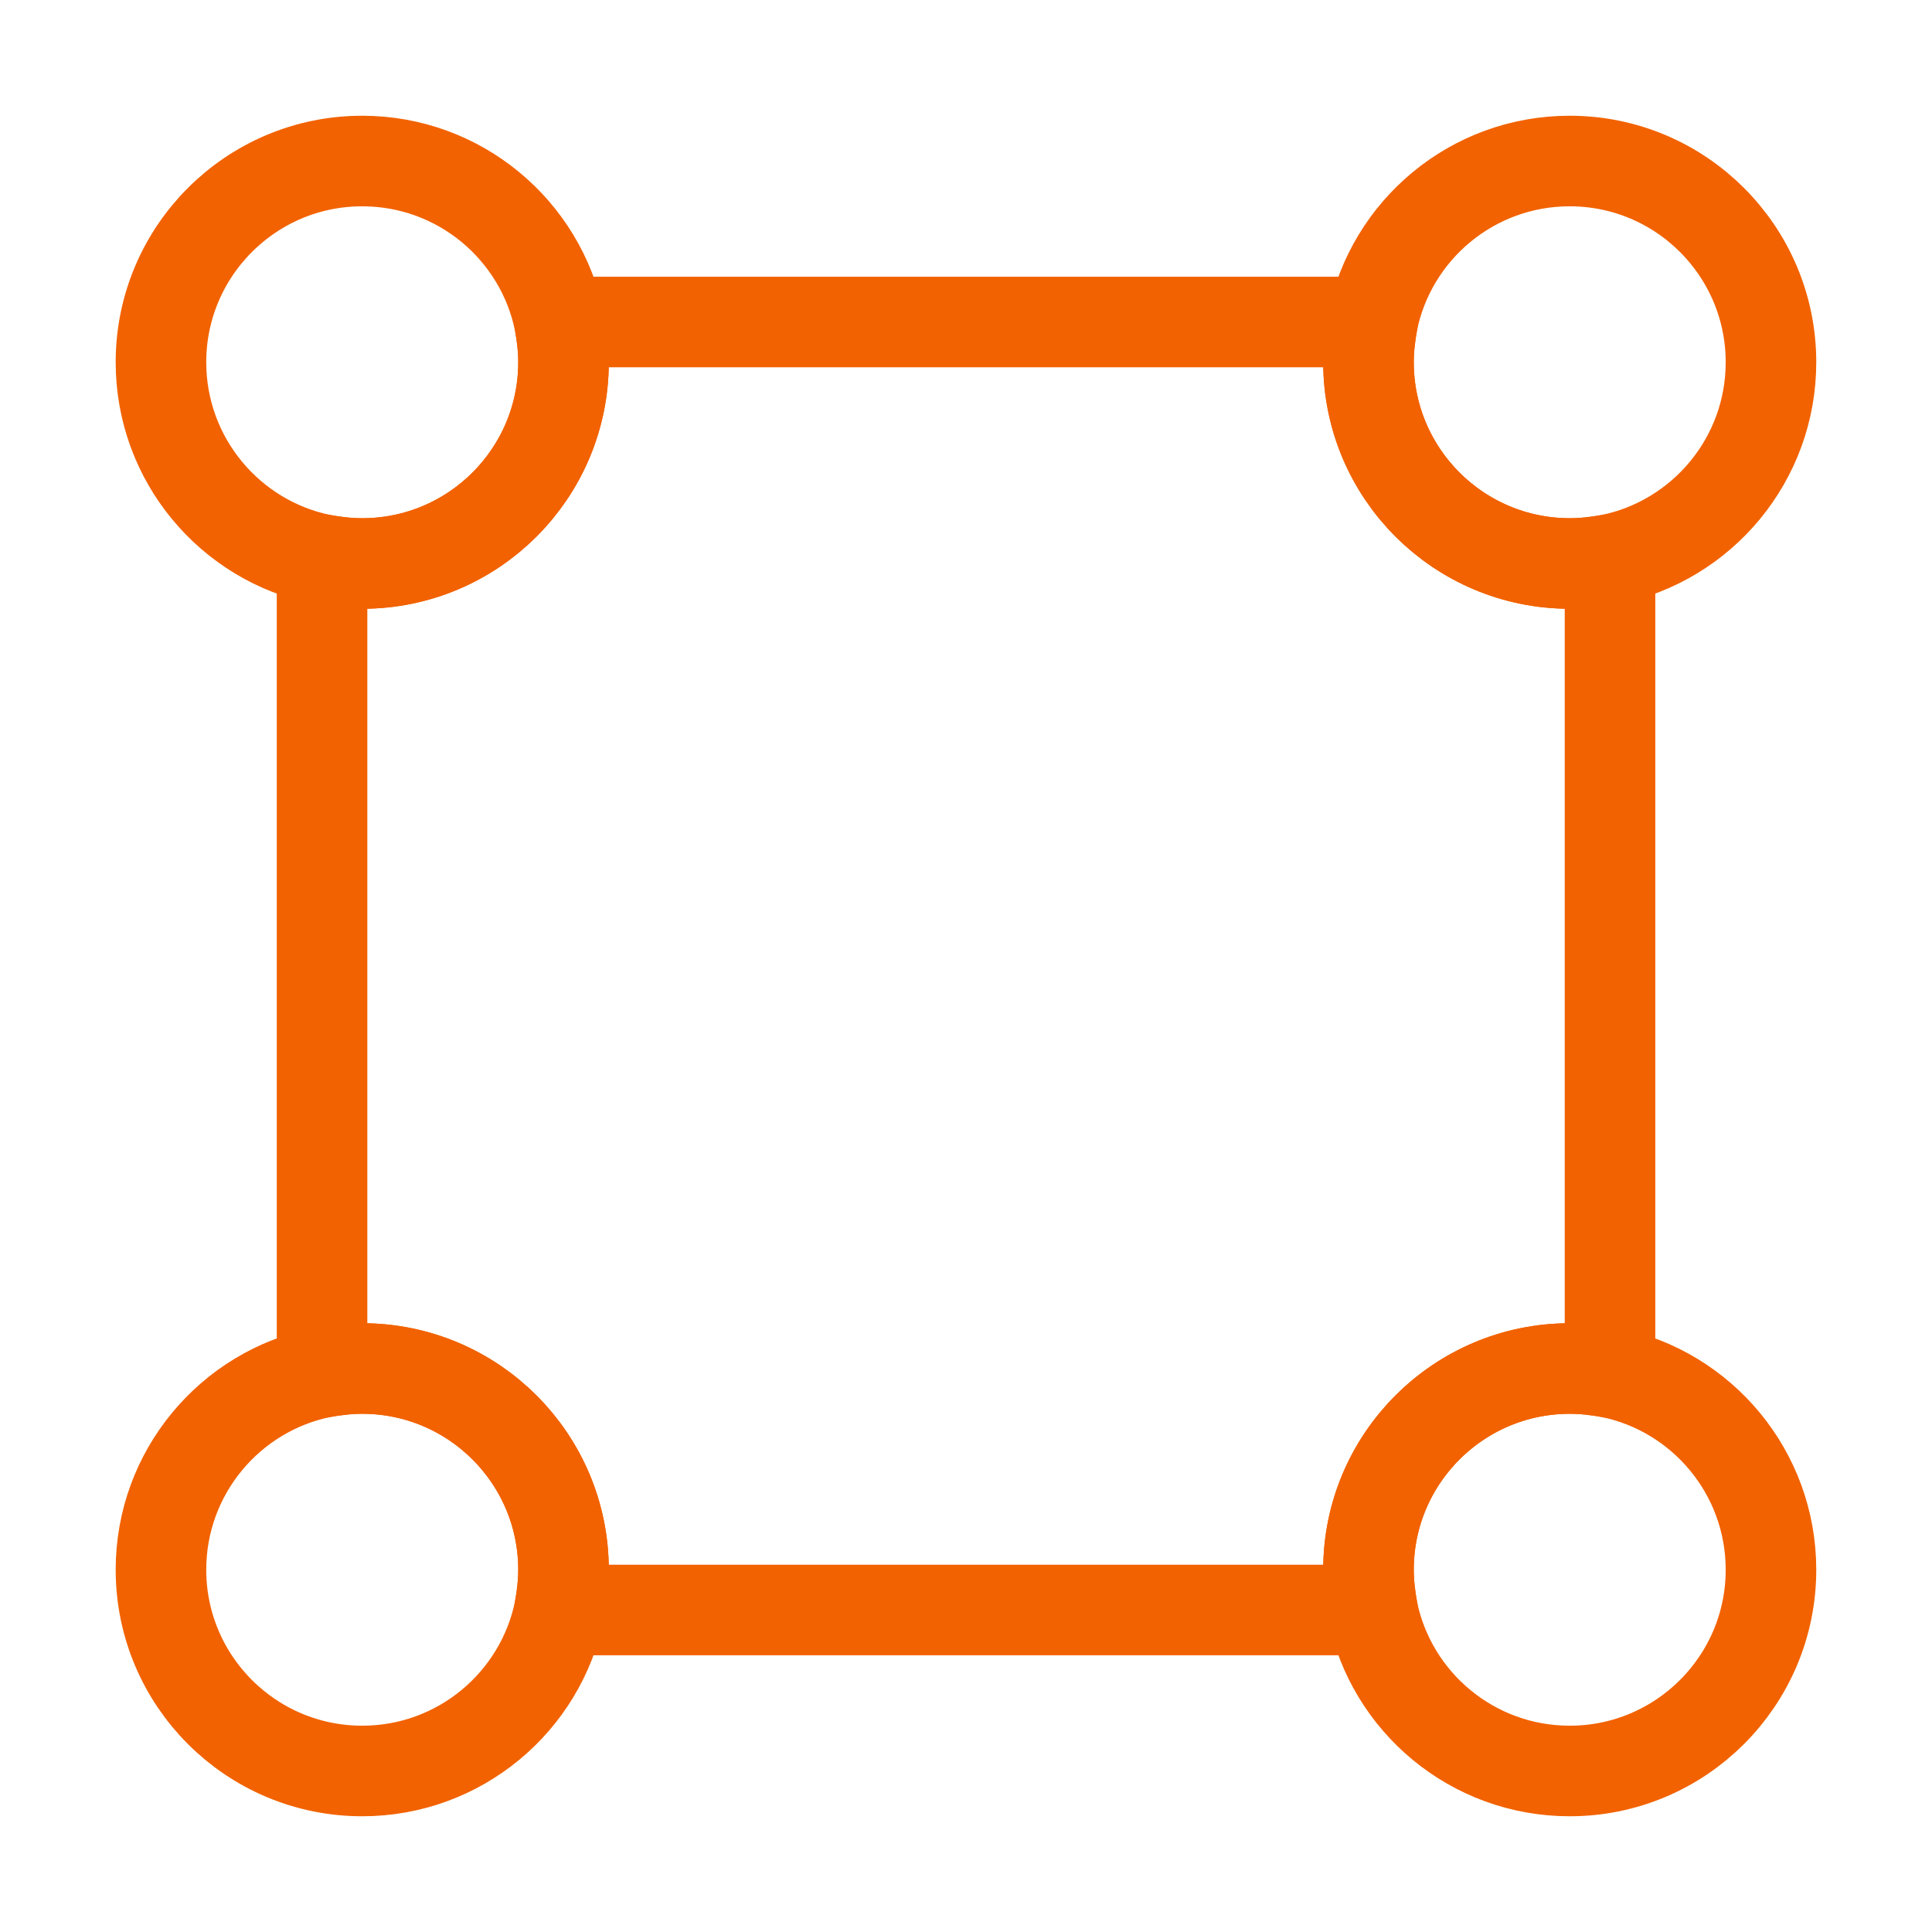
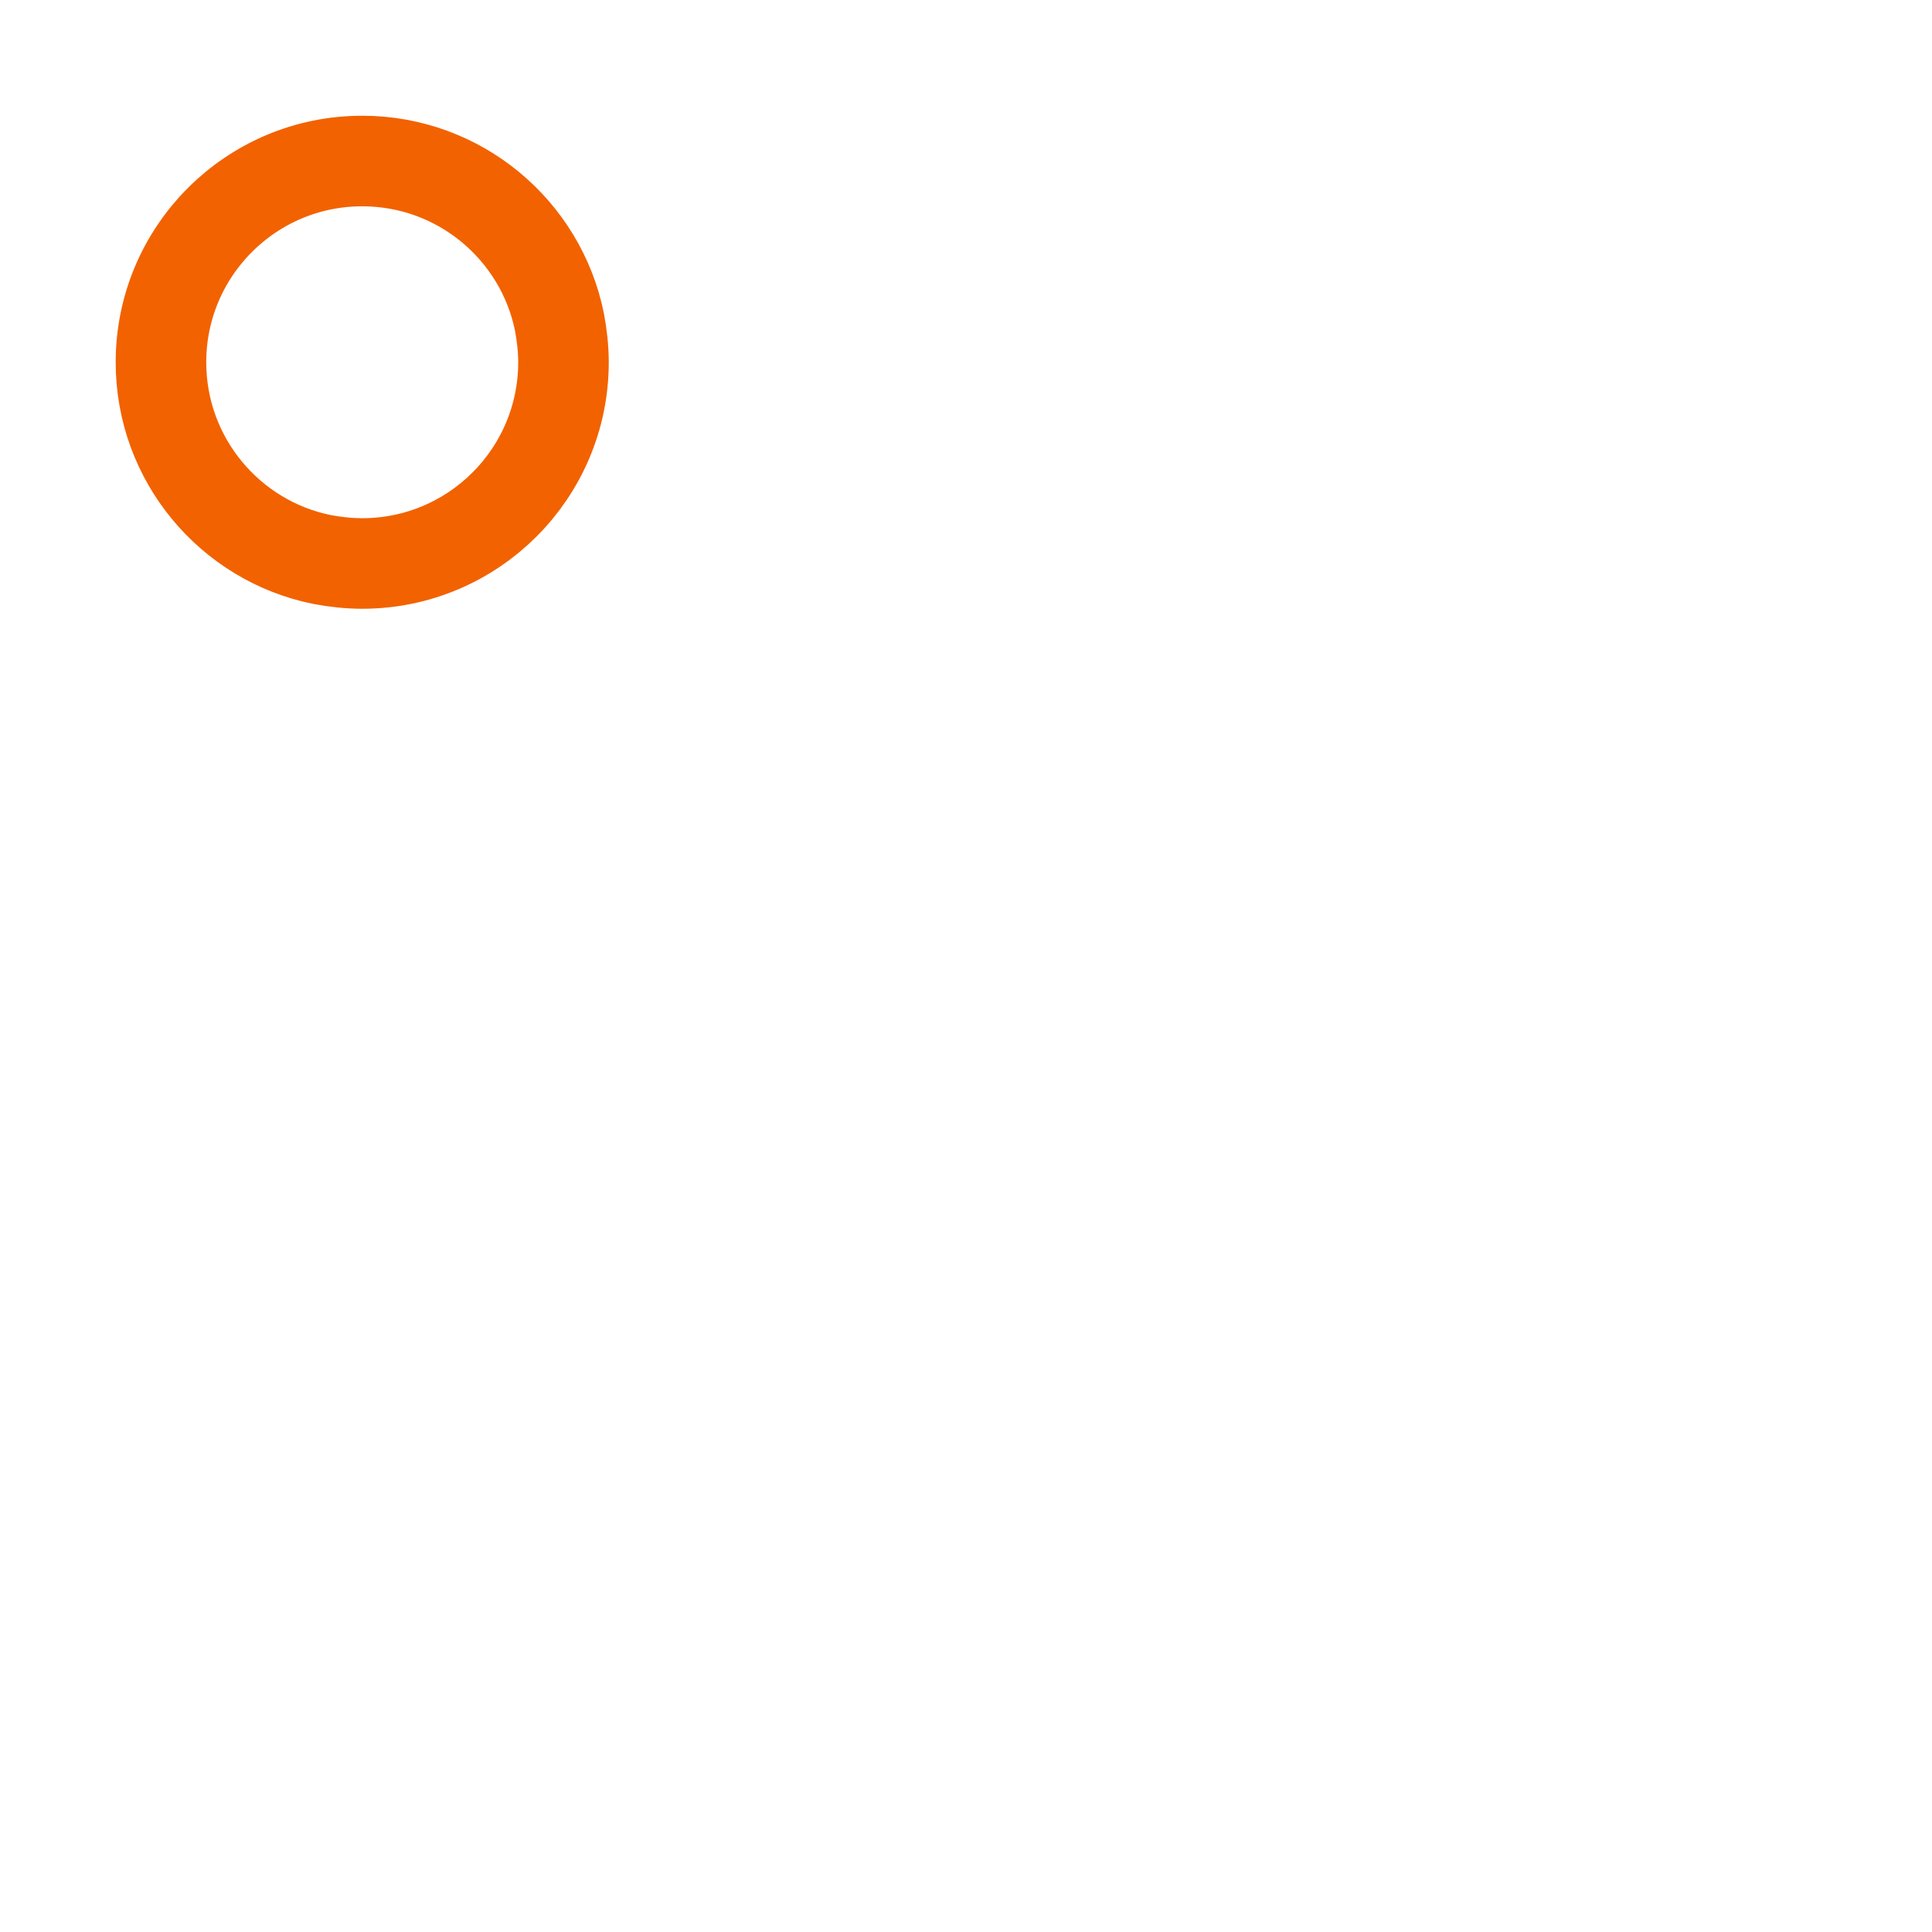
<svg xmlns="http://www.w3.org/2000/svg" width="32" height="32" viewBox="0 0 32 32" fill="none">
-   <path d="M26.667 9.267V22.733C26.454 22.693 26.227 22.667 26.001 22.667C24.161 22.667 22.667 24.16 22.667 26C22.667 26.227 22.694 26.453 22.734 26.667H9.267C9.307 26.453 9.334 26.227 9.334 26C9.334 24.16 7.841 22.667 6.001 22.667C5.774 22.667 5.547 22.693 5.334 22.733V9.267C5.547 9.307 5.774 9.333 6.001 9.333C7.841 9.333 9.334 7.84 9.334 6C9.334 5.773 9.307 5.547 9.267 5.333H22.734C22.694 5.547 22.667 5.773 22.667 6C22.667 7.84 24.161 9.333 26.001 9.333C26.227 9.333 26.454 9.307 26.667 9.267Z" stroke="#F26200" stroke-width="1.5" stroke-linecap="round" stroke-linejoin="round" />
  <path d="M9.333 6C9.333 7.84 7.839 9.333 5.999 9.333C5.773 9.333 5.546 9.307 5.333 9.267C3.813 8.96 2.666 7.613 2.666 6C2.666 4.16 4.159 2.667 5.999 2.667C7.613 2.667 8.959 3.813 9.266 5.333C9.306 5.547 9.333 5.773 9.333 6Z" stroke="#F26200" stroke-width="1.5" stroke-linecap="round" stroke-linejoin="round" />
-   <path d="M29.333 6C29.333 7.613 28.186 8.96 26.666 9.267C26.453 9.307 26.226 9.333 25.999 9.333C24.159 9.333 22.666 7.84 22.666 6C22.666 5.773 22.693 5.547 22.733 5.333C23.039 3.813 24.386 2.667 25.999 2.667C27.839 2.667 29.333 4.16 29.333 6Z" stroke="#F26200" stroke-width="1.5" stroke-linecap="round" stroke-linejoin="round" />
-   <path d="M9.333 26C9.333 26.227 9.306 26.453 9.266 26.667C8.959 28.187 7.613 29.333 5.999 29.333C4.159 29.333 2.666 27.84 2.666 26C2.666 24.387 3.813 23.04 5.333 22.733C5.546 22.693 5.773 22.667 5.999 22.667C7.839 22.667 9.333 24.16 9.333 26Z" stroke="#F26200" stroke-width="1.5" stroke-linecap="round" stroke-linejoin="round" />
-   <path d="M29.333 26C29.333 27.84 27.839 29.333 25.999 29.333C24.386 29.333 23.039 28.187 22.733 26.667C22.693 26.453 22.666 26.227 22.666 26C22.666 24.16 24.159 22.667 25.999 22.667C26.226 22.667 26.453 22.693 26.666 22.733C28.186 23.04 29.333 24.387 29.333 26Z" stroke="#F26200" stroke-width="1.5" stroke-linecap="round" stroke-linejoin="round" />
</svg>